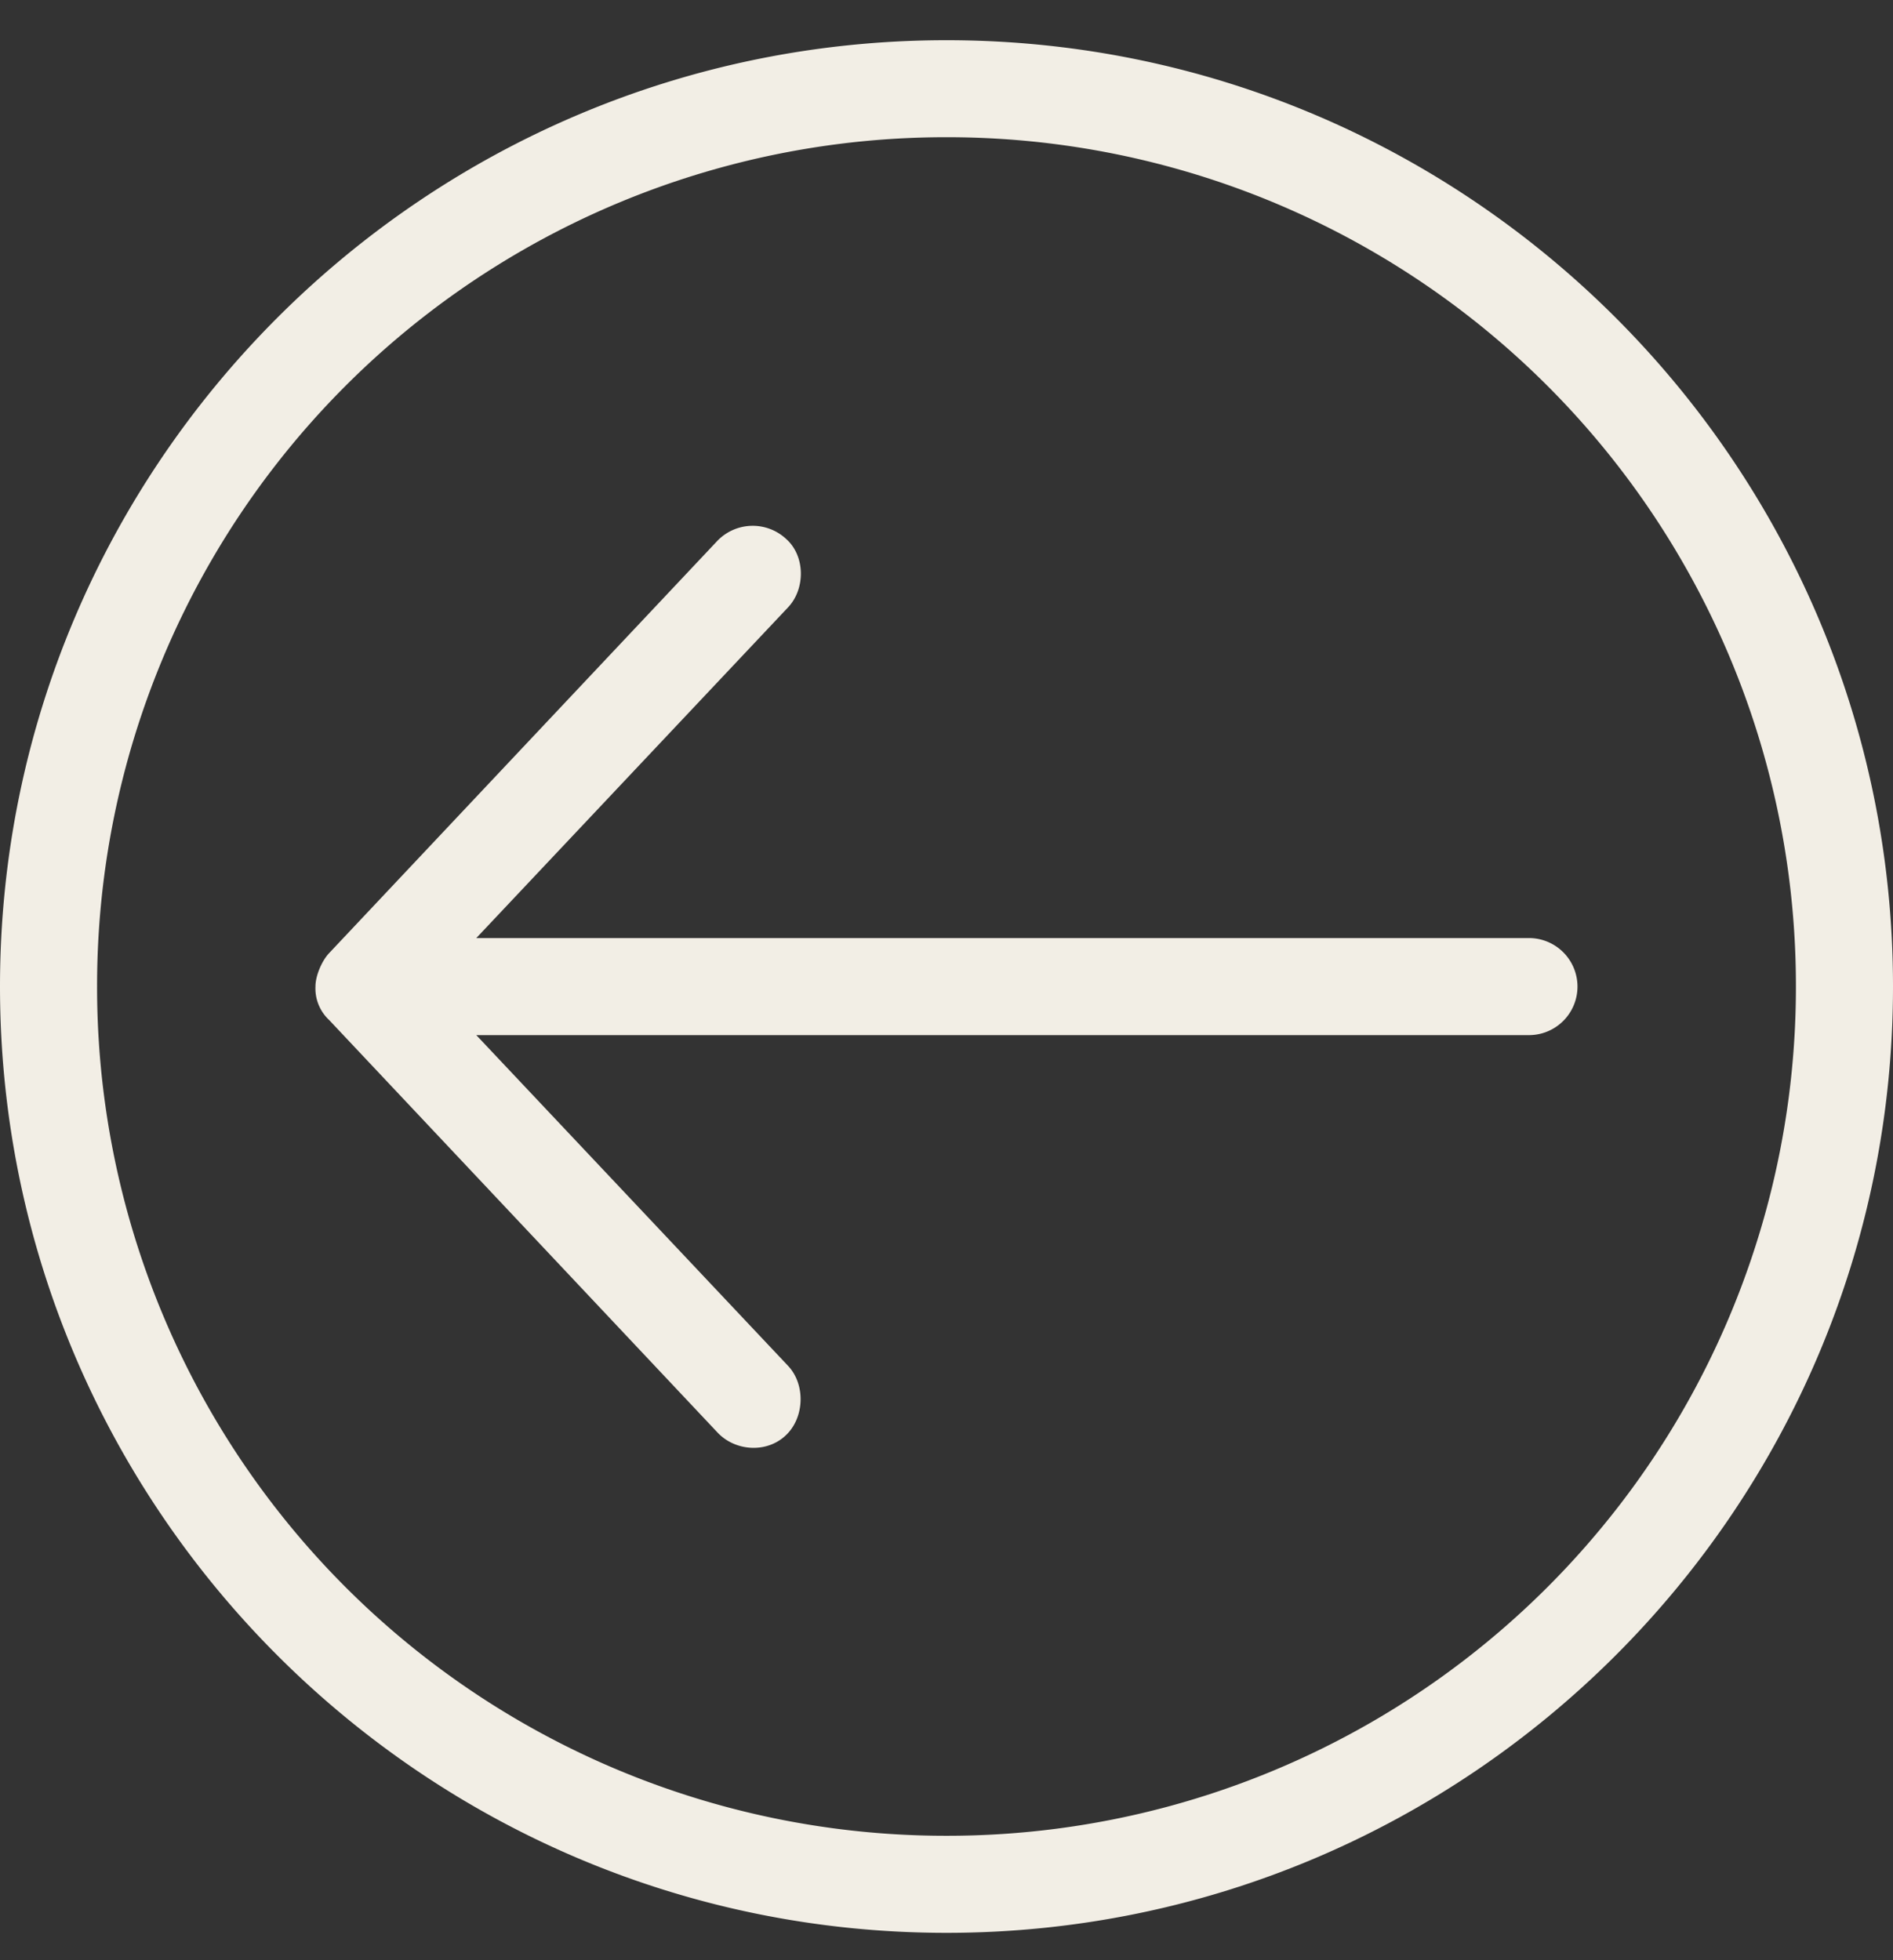
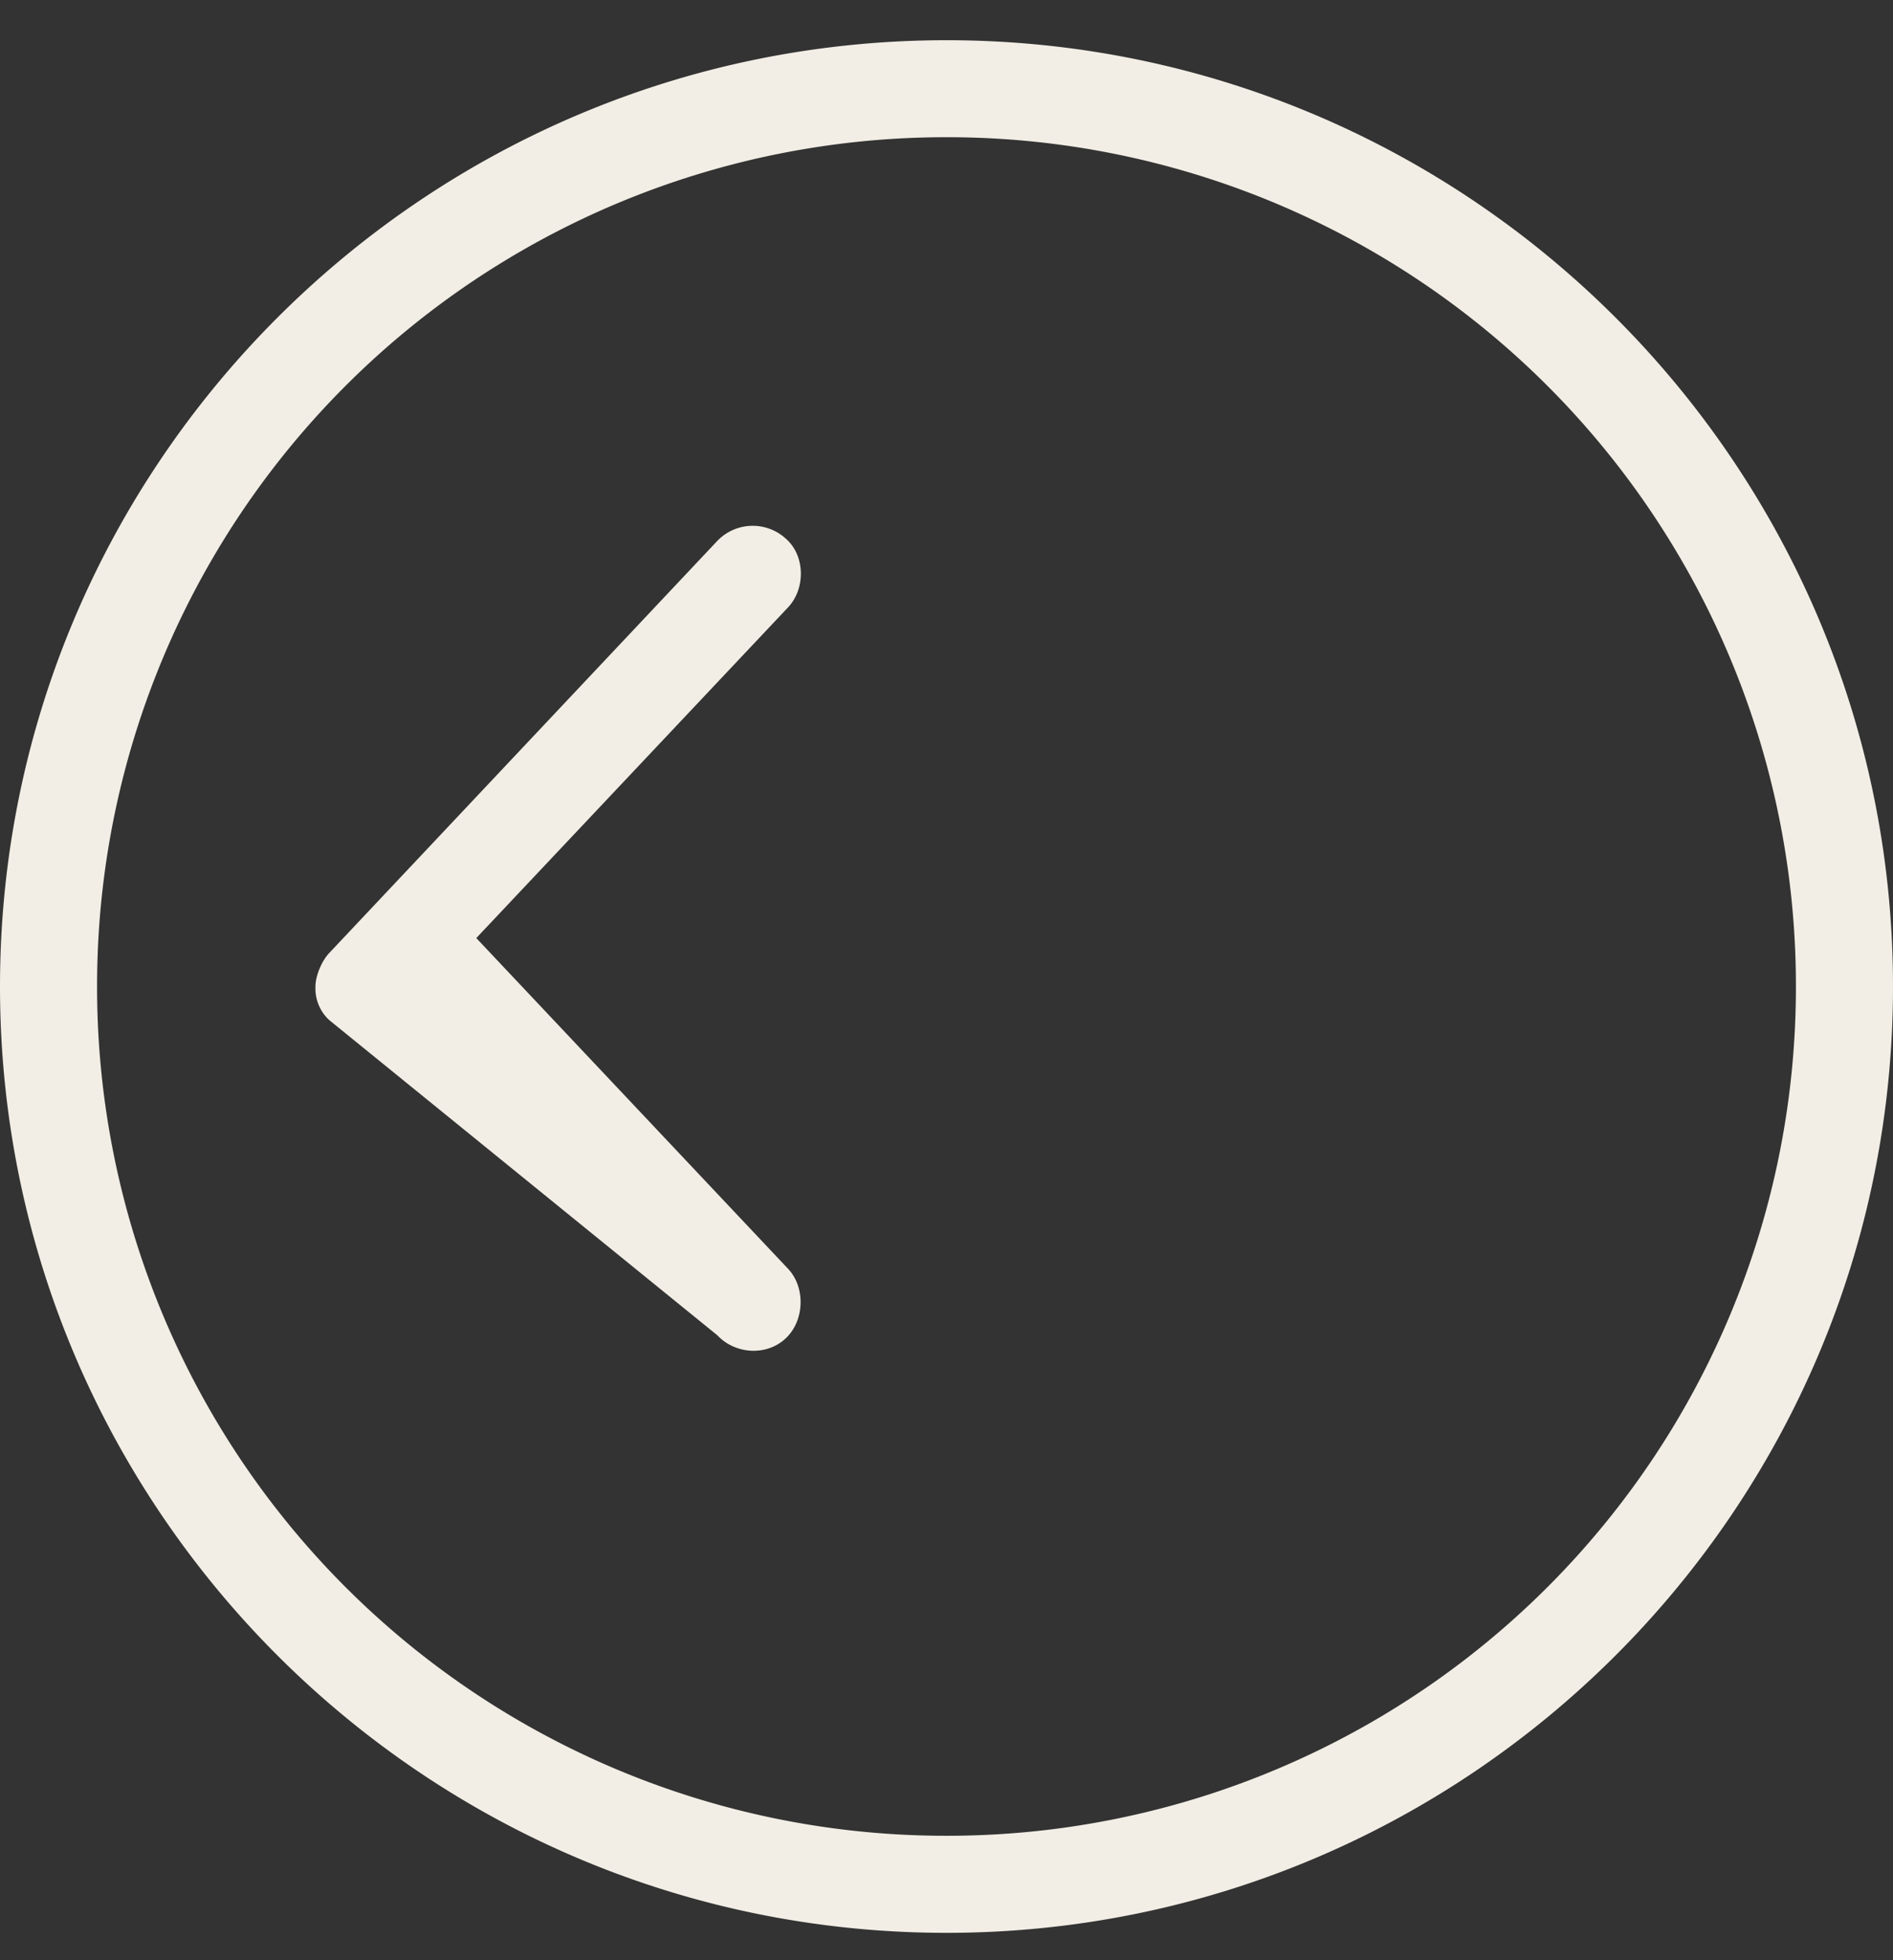
<svg xmlns="http://www.w3.org/2000/svg" width="28" height="29" viewBox="0 0 28 29" fill="none">
  <rect x="0" y="0" width="28" height="29" fill="#333333" stroke="none" />
-   <path d="M0 14.595c0-7.723 6.277-14 14-14 7.724 0 14 6.276 14 14 0 7.723-6.276 14-14 14s-14-6.277-14-14zm1.436 0A12.553 12.553 0 0 0 14 27.159a12.553 12.553 0 0 0 12.564-12.564A12.553 12.553 0 0 0 14 2.03 12.553 12.553 0 0 0 1.436 14.595zm3.23 0c0-.166.1-.387.202-.494L10.612 8a.726.726 0 0 1 1.02-.023c.28.252.282.737.023 1.01l-4.61 4.891h15.57a.718.718 0 1 1 0 1.436H7.045l4.61 4.891c.259.273.246.757-.022 1.02-.283.28-.757.249-1.021-.033L4.868 15.09a.638.638 0 0 1-.202-.494z" fill="#F2EEE5" />
+   <path d="M0 14.595c0-7.723 6.277-14 14-14 7.724 0 14 6.276 14 14 0 7.723-6.276 14-14 14s-14-6.277-14-14zm1.436 0A12.553 12.553 0 0 0 14 27.159a12.553 12.553 0 0 0 12.564-12.564A12.553 12.553 0 0 0 14 2.03 12.553 12.553 0 0 0 1.436 14.595zm3.23 0c0-.166.1-.387.202-.494L10.612 8a.726.726 0 0 1 1.02-.023c.28.252.282.737.023 1.01l-4.61 4.891h15.57H7.045l4.61 4.891c.259.273.246.757-.022 1.02-.283.28-.757.249-1.021-.033L4.868 15.09a.638.638 0 0 1-.202-.494z" fill="#F2EEE5" />
</svg>